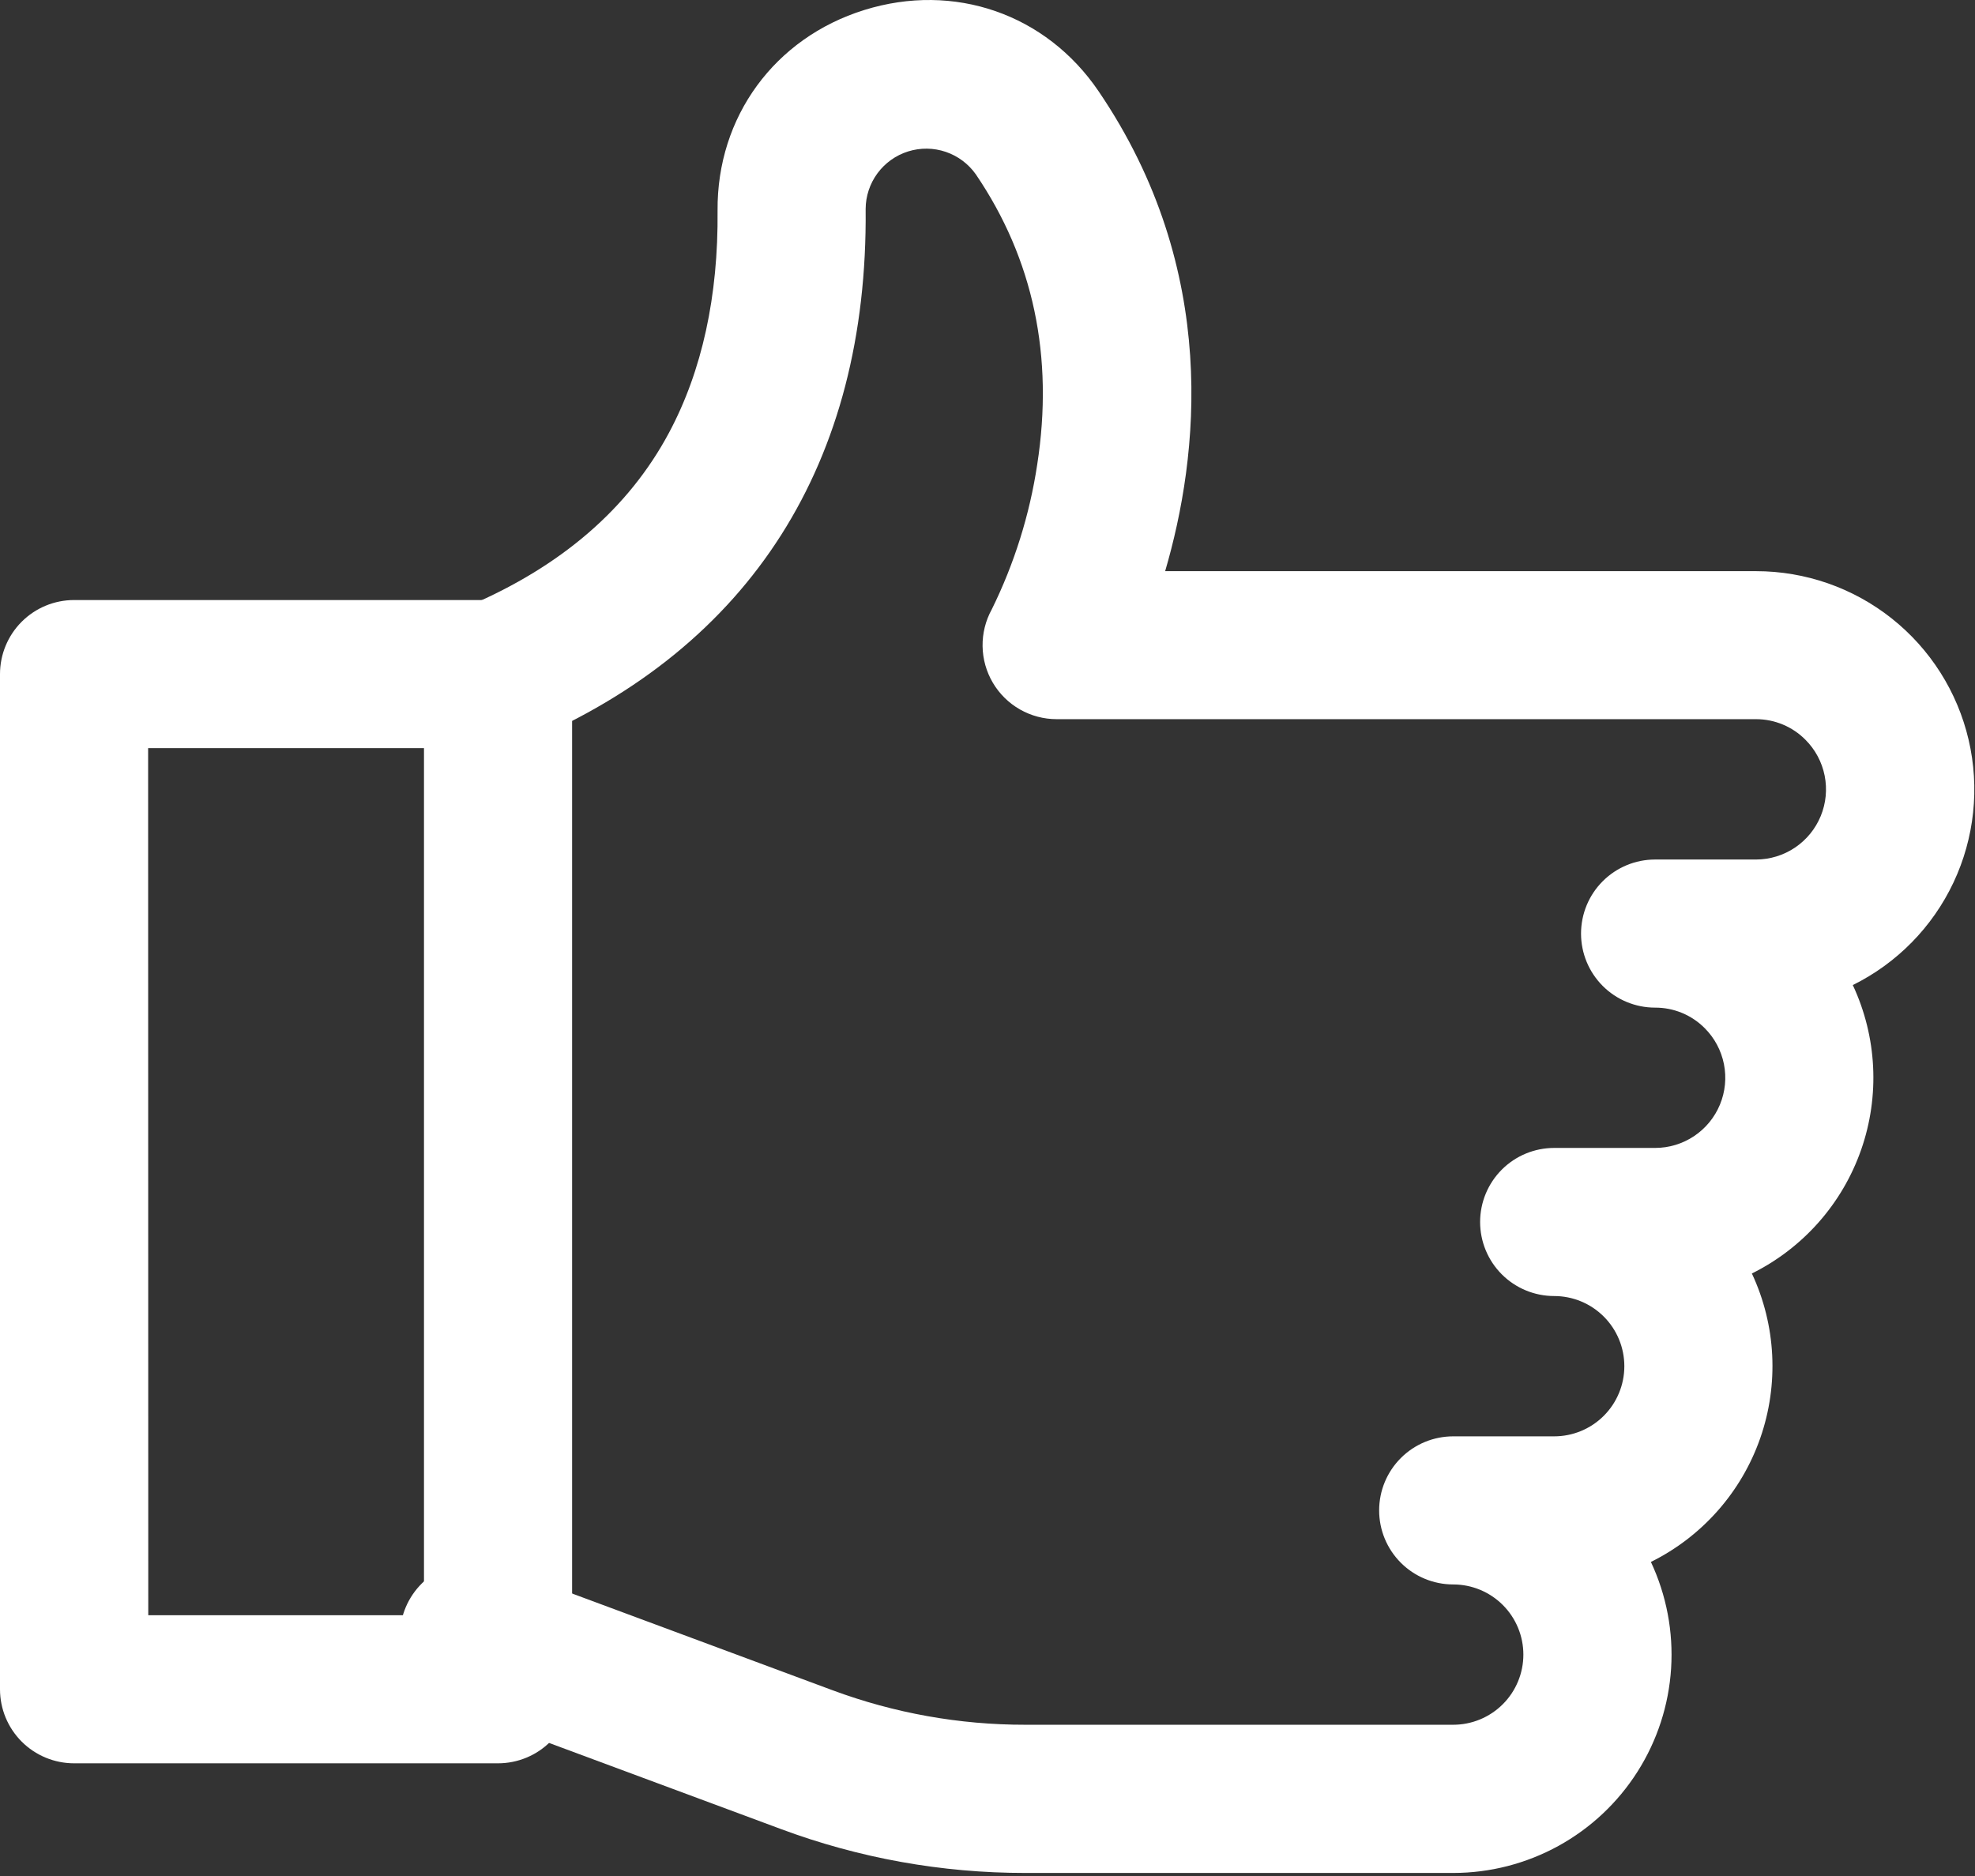
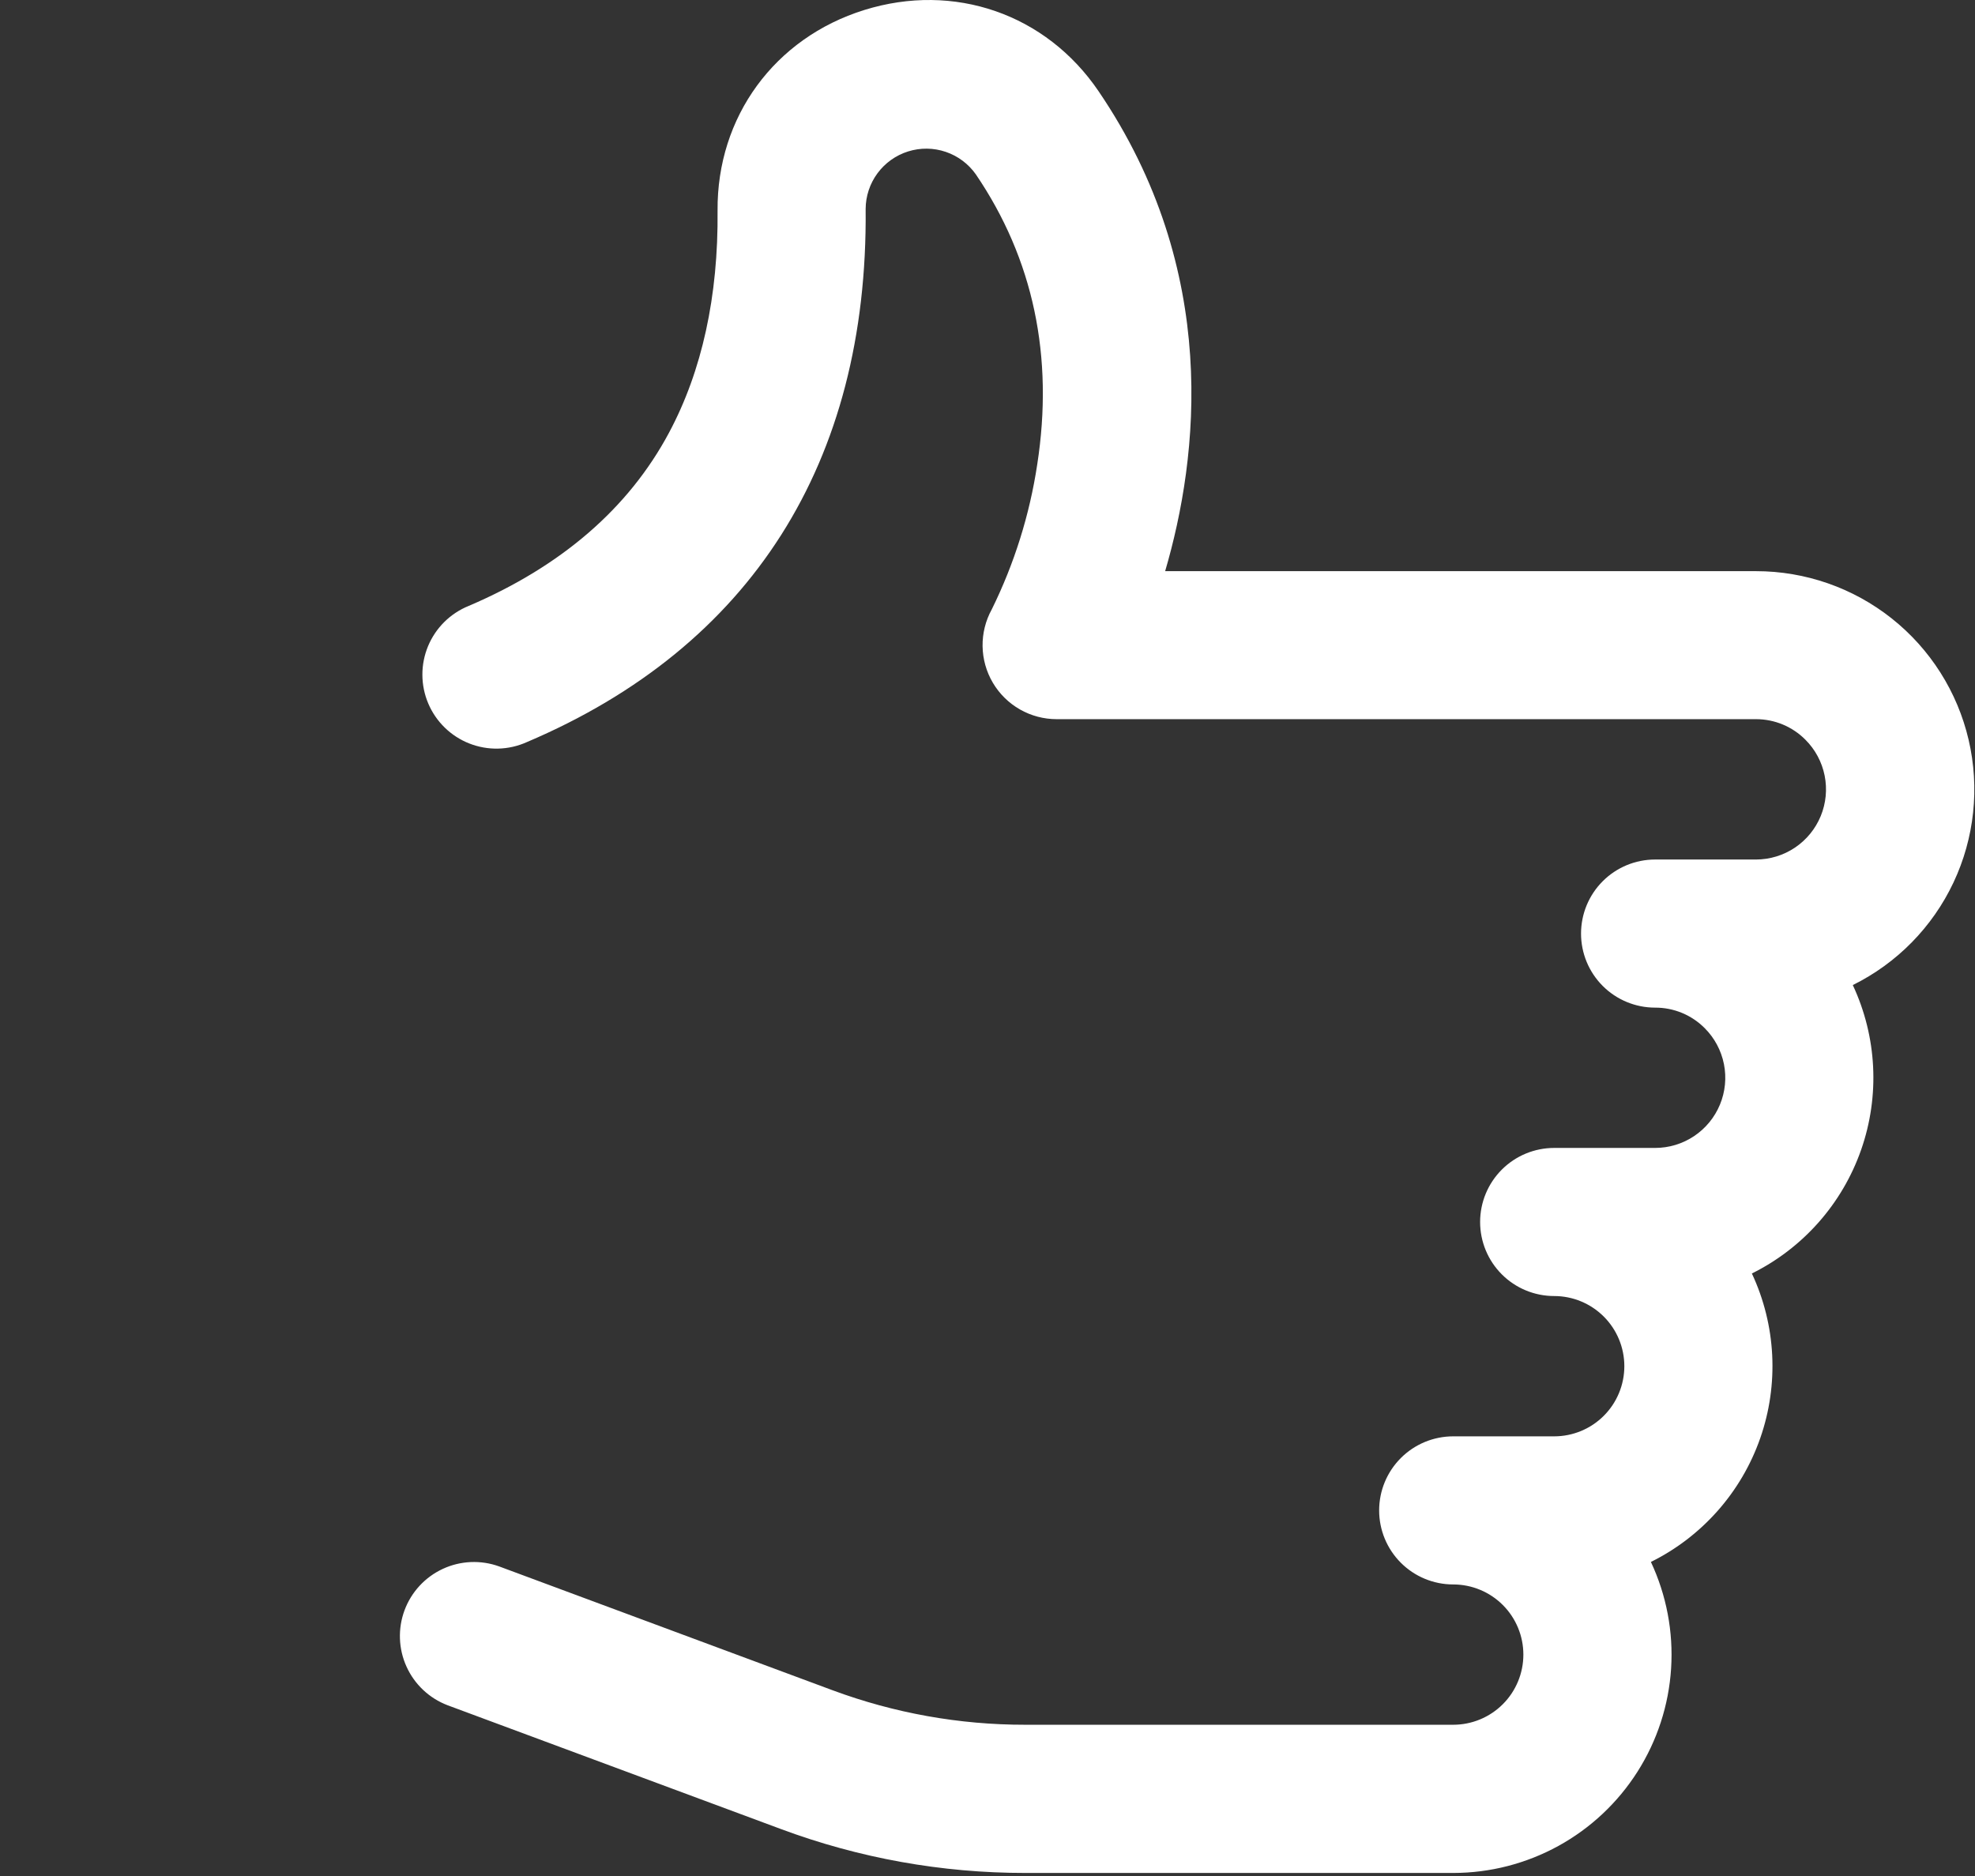
<svg xmlns="http://www.w3.org/2000/svg" width="400" height="380" viewBox="0 0 400 380" fill="none">
  <rect x="0" y="0" width="400" height="380" fill="#333333" stroke="none" />
  <path d="M294.32 379.384H207.67C190.764 379.399 173.992 376.385 158.15 370.484L90.65 345.414C86.953 344.005 83.962 341.192 82.33 337.588C80.697 333.984 80.554 329.881 81.932 326.172C83.31 322.464 86.098 319.45 89.688 317.787C93.278 316.124 97.38 315.947 101.1 317.294L168.59 342.364C181.095 347.01 194.33 349.381 207.67 349.364H294.32C298.089 349.364 301.703 347.867 304.368 345.202C307.033 342.537 308.53 338.923 308.53 335.154C308.53 331.385 307.033 327.771 304.368 325.106C301.703 322.441 298.089 320.944 294.32 320.944C290.342 320.944 286.526 319.364 283.713 316.55C280.9 313.737 279.32 309.922 279.32 305.944C279.32 301.966 280.9 298.15 283.713 295.337C286.526 292.524 290.342 290.944 294.32 290.944H314.77C318.539 290.944 322.153 289.447 324.818 286.782C327.483 284.117 328.98 280.503 328.98 276.734C328.98 272.965 327.483 269.351 324.818 266.686C322.153 264.021 318.539 262.524 314.77 262.524C310.792 262.524 306.976 260.944 304.163 258.13C301.35 255.317 299.77 251.502 299.77 247.524C299.77 243.546 301.35 239.73 304.163 236.917C306.976 234.104 310.792 232.524 314.77 232.524H335.21C338.021 232.525 340.769 231.692 343.107 230.13C345.444 228.569 347.266 226.349 348.342 223.752C349.418 221.155 349.699 218.298 349.151 215.541C348.602 212.784 347.248 210.251 345.26 208.264C343.944 206.939 342.378 205.888 340.653 205.174C338.928 204.46 337.077 204.096 335.21 204.104C331.232 204.104 327.416 202.524 324.603 199.71C321.79 196.897 320.21 193.082 320.21 189.104C320.21 185.126 321.79 181.31 324.603 178.497C327.416 175.684 331.232 174.104 335.21 174.104H355.66C358.467 174.095 361.208 173.255 363.538 171.69C365.868 170.124 367.682 167.904 368.752 165.309C369.821 162.714 370.099 159.861 369.548 157.108C368.998 154.356 367.645 151.828 365.66 149.844C364.351 148.523 362.793 147.475 361.077 146.759C359.361 146.044 357.52 145.675 355.66 145.674H214.02C211.41 145.677 208.844 144.999 206.576 143.707C204.308 142.415 202.416 140.553 201.088 138.306C199.76 136.059 199.041 133.504 199.003 130.894C198.965 128.284 199.608 125.709 200.87 123.424C205.427 114.179 208.53 104.286 210.07 94.094C213.46 72.224 209.28 52.454 197.65 35.334C196.153 33.202 194.016 31.601 191.549 30.763C189.082 29.925 186.413 29.893 183.927 30.673C181.44 31.452 179.267 33.002 177.719 35.098C176.172 37.194 175.332 39.728 175.32 42.334C175.81 93.714 152.07 131.054 106.67 150.334C104.85 151.148 102.885 151.591 100.892 151.637C98.899 151.683 96.916 151.331 95.06 150.602C93.204 149.873 91.512 148.781 90.084 147.39C88.655 145.999 87.517 144.338 86.738 142.502C85.959 140.667 85.554 138.694 85.546 136.7C85.538 134.706 85.928 132.731 86.692 130.889C87.457 129.048 88.581 127.377 89.999 125.975C91.417 124.573 93.1 123.468 94.95 122.724C113.67 114.724 127.31 102.974 135.5 87.644C142.18 75.134 145.5 59.994 145.33 42.644C145.18 23.684 156.87 7.684 175.05 2.024C193.23 -3.636 211.86 2.804 222.5 18.484C247.21 54.844 242.75 92.584 235.98 115.694H355.66C365.635 115.695 375.317 119.07 383.132 125.27C390.947 131.47 396.435 140.131 398.705 149.845C400.975 159.559 399.892 169.755 395.634 178.776C391.376 187.797 384.192 195.112 375.25 199.534C380.15 210.012 380.755 221.991 376.935 232.909C373.115 243.827 365.174 252.817 354.81 257.954C359.713 268.434 360.318 280.417 356.496 291.338C352.674 302.258 344.728 311.249 334.36 316.384C337.517 323.121 338.924 330.545 338.451 337.97C337.977 345.395 335.638 352.581 331.65 358.862C327.662 365.143 322.154 370.316 315.636 373.903C309.118 377.49 301.8 379.376 294.36 379.384H294.32Z" fill="white" />
-   <path d="M100.87 357.174H15C11.022 357.174 7.206 355.593 4.393 352.78C1.58 349.967 0 346.152 0 342.174V136.544C0 132.566 1.58 128.75 4.393 125.937C7.206 123.124 11.022 121.544 15 121.544H100.87C104.848 121.544 108.664 123.124 111.477 125.937C114.29 128.75 115.87 132.566 115.87 136.544V342.174C115.87 346.152 114.29 349.967 111.477 352.78C108.664 355.593 104.848 357.174 100.87 357.174ZM30.03 327.174H85.87V151.544H30L30.03 327.174Z" fill="white" />
</svg>